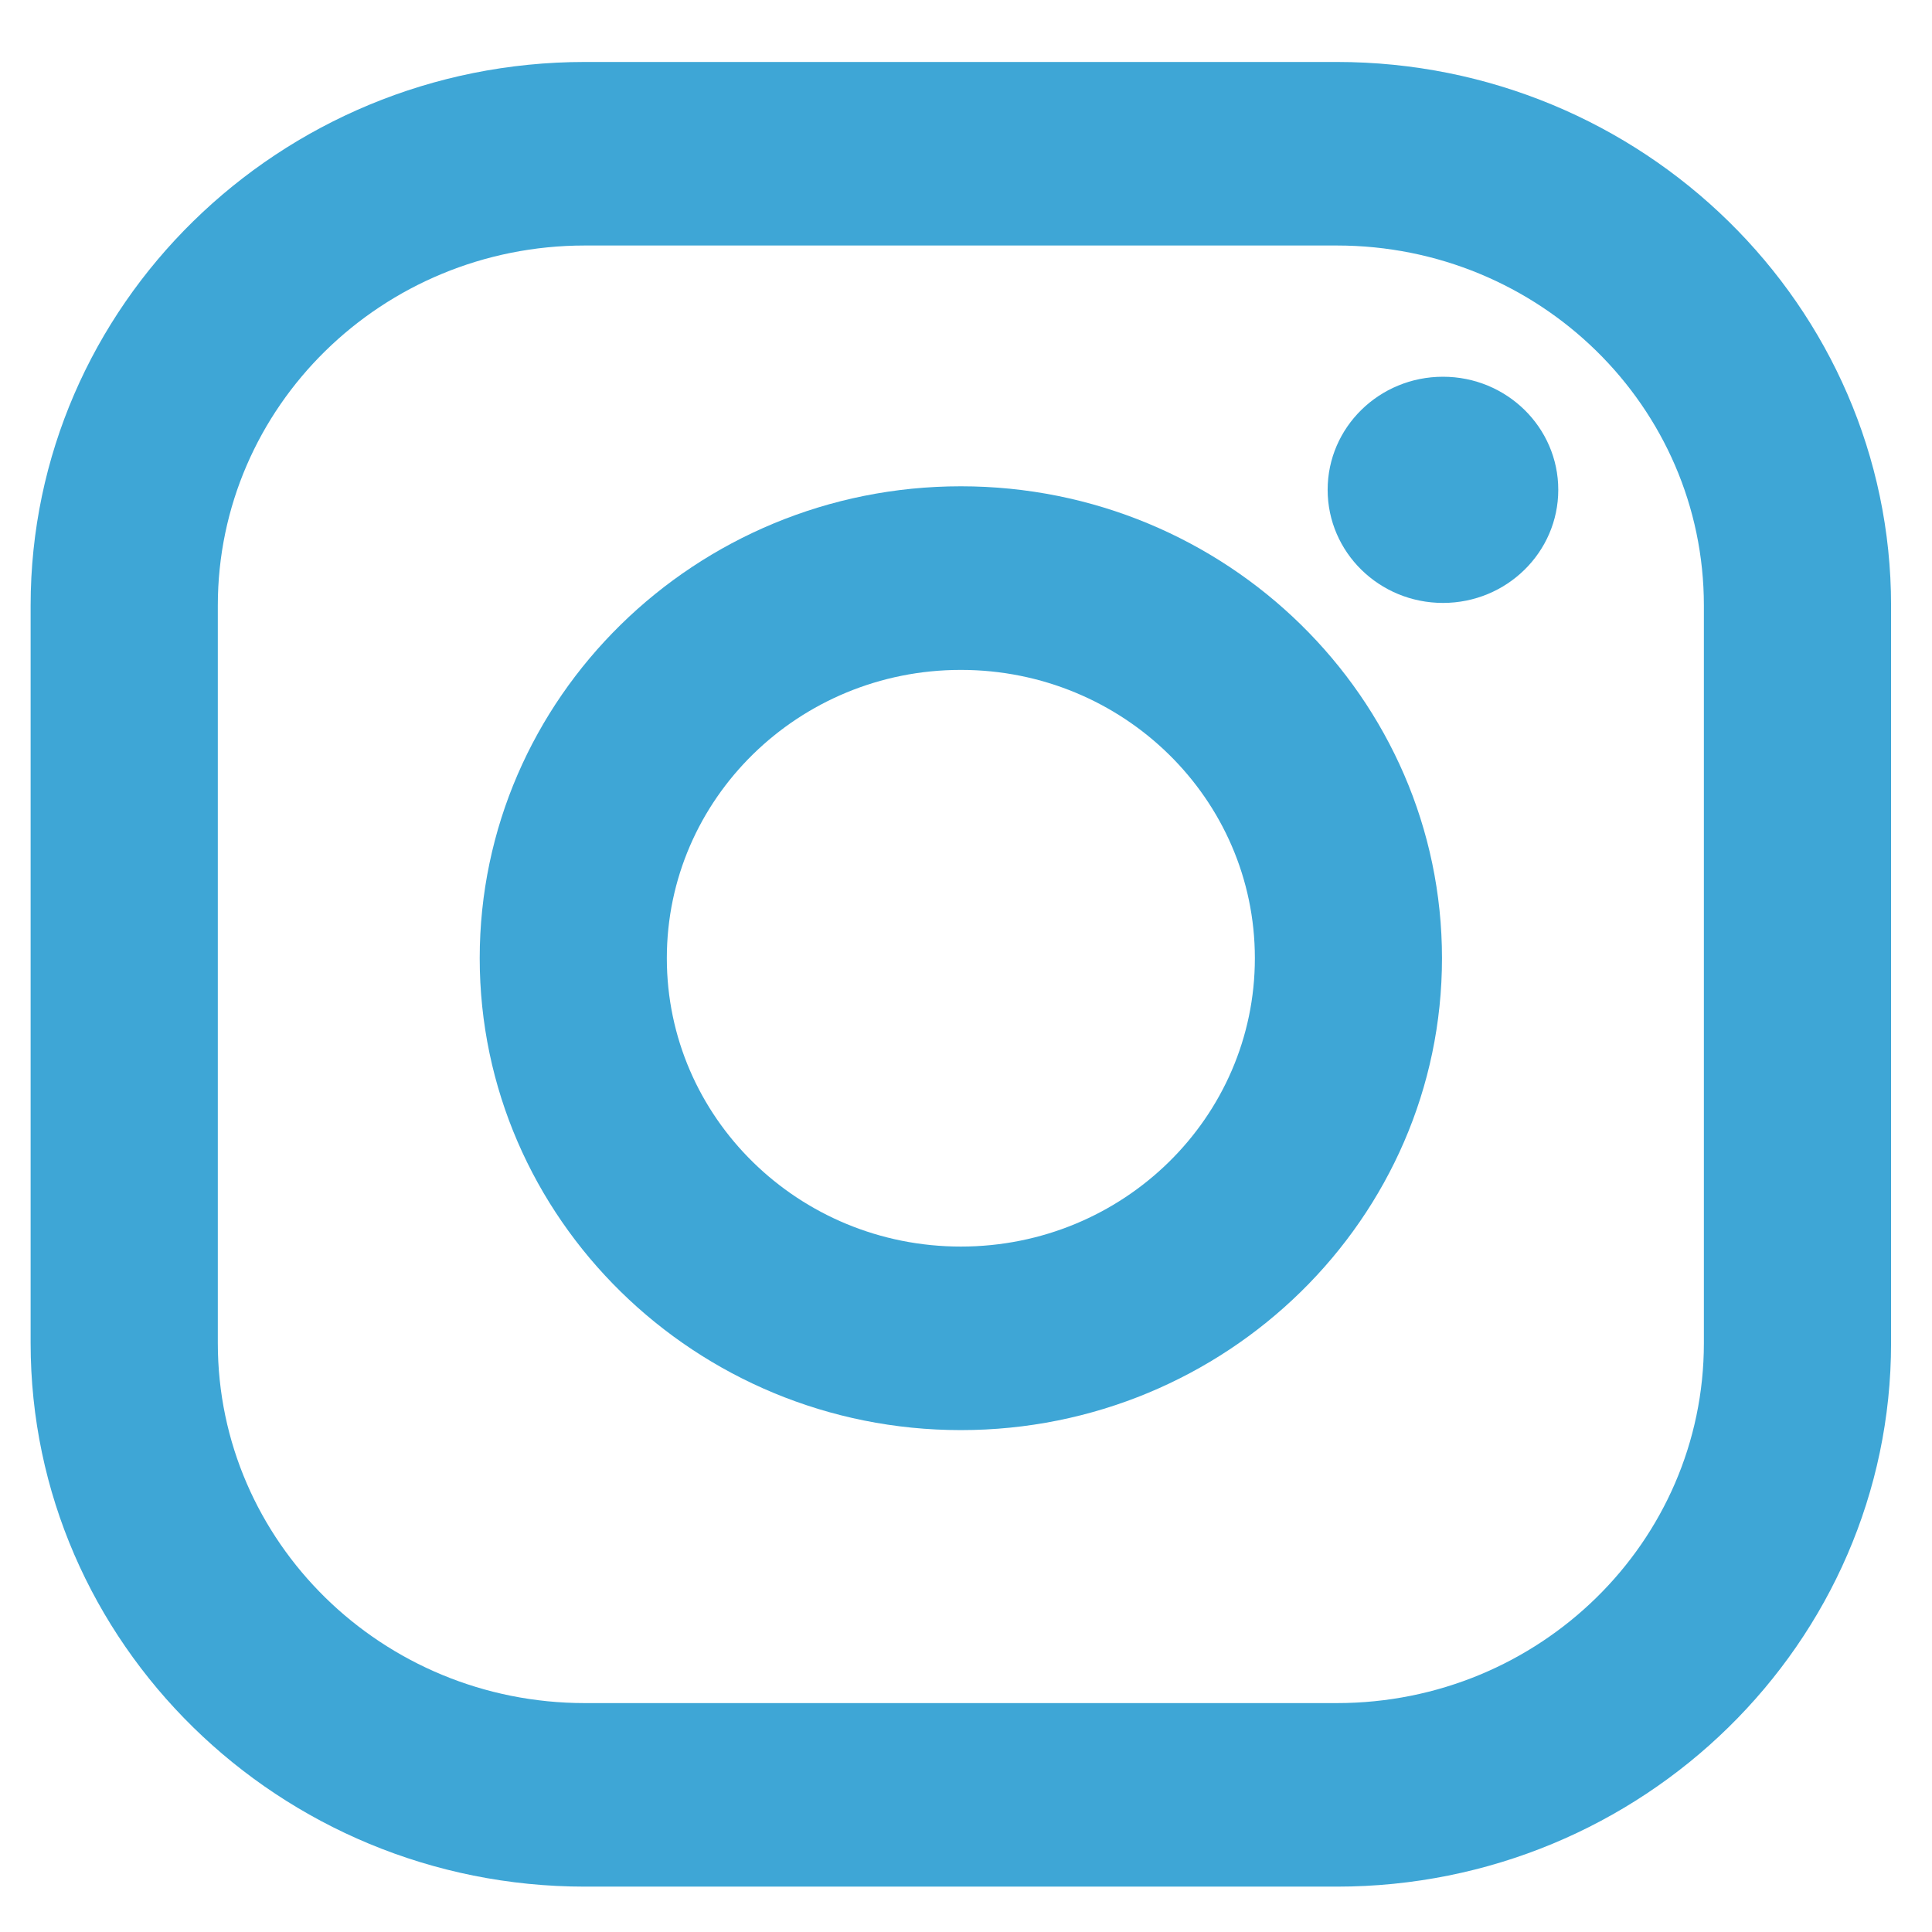
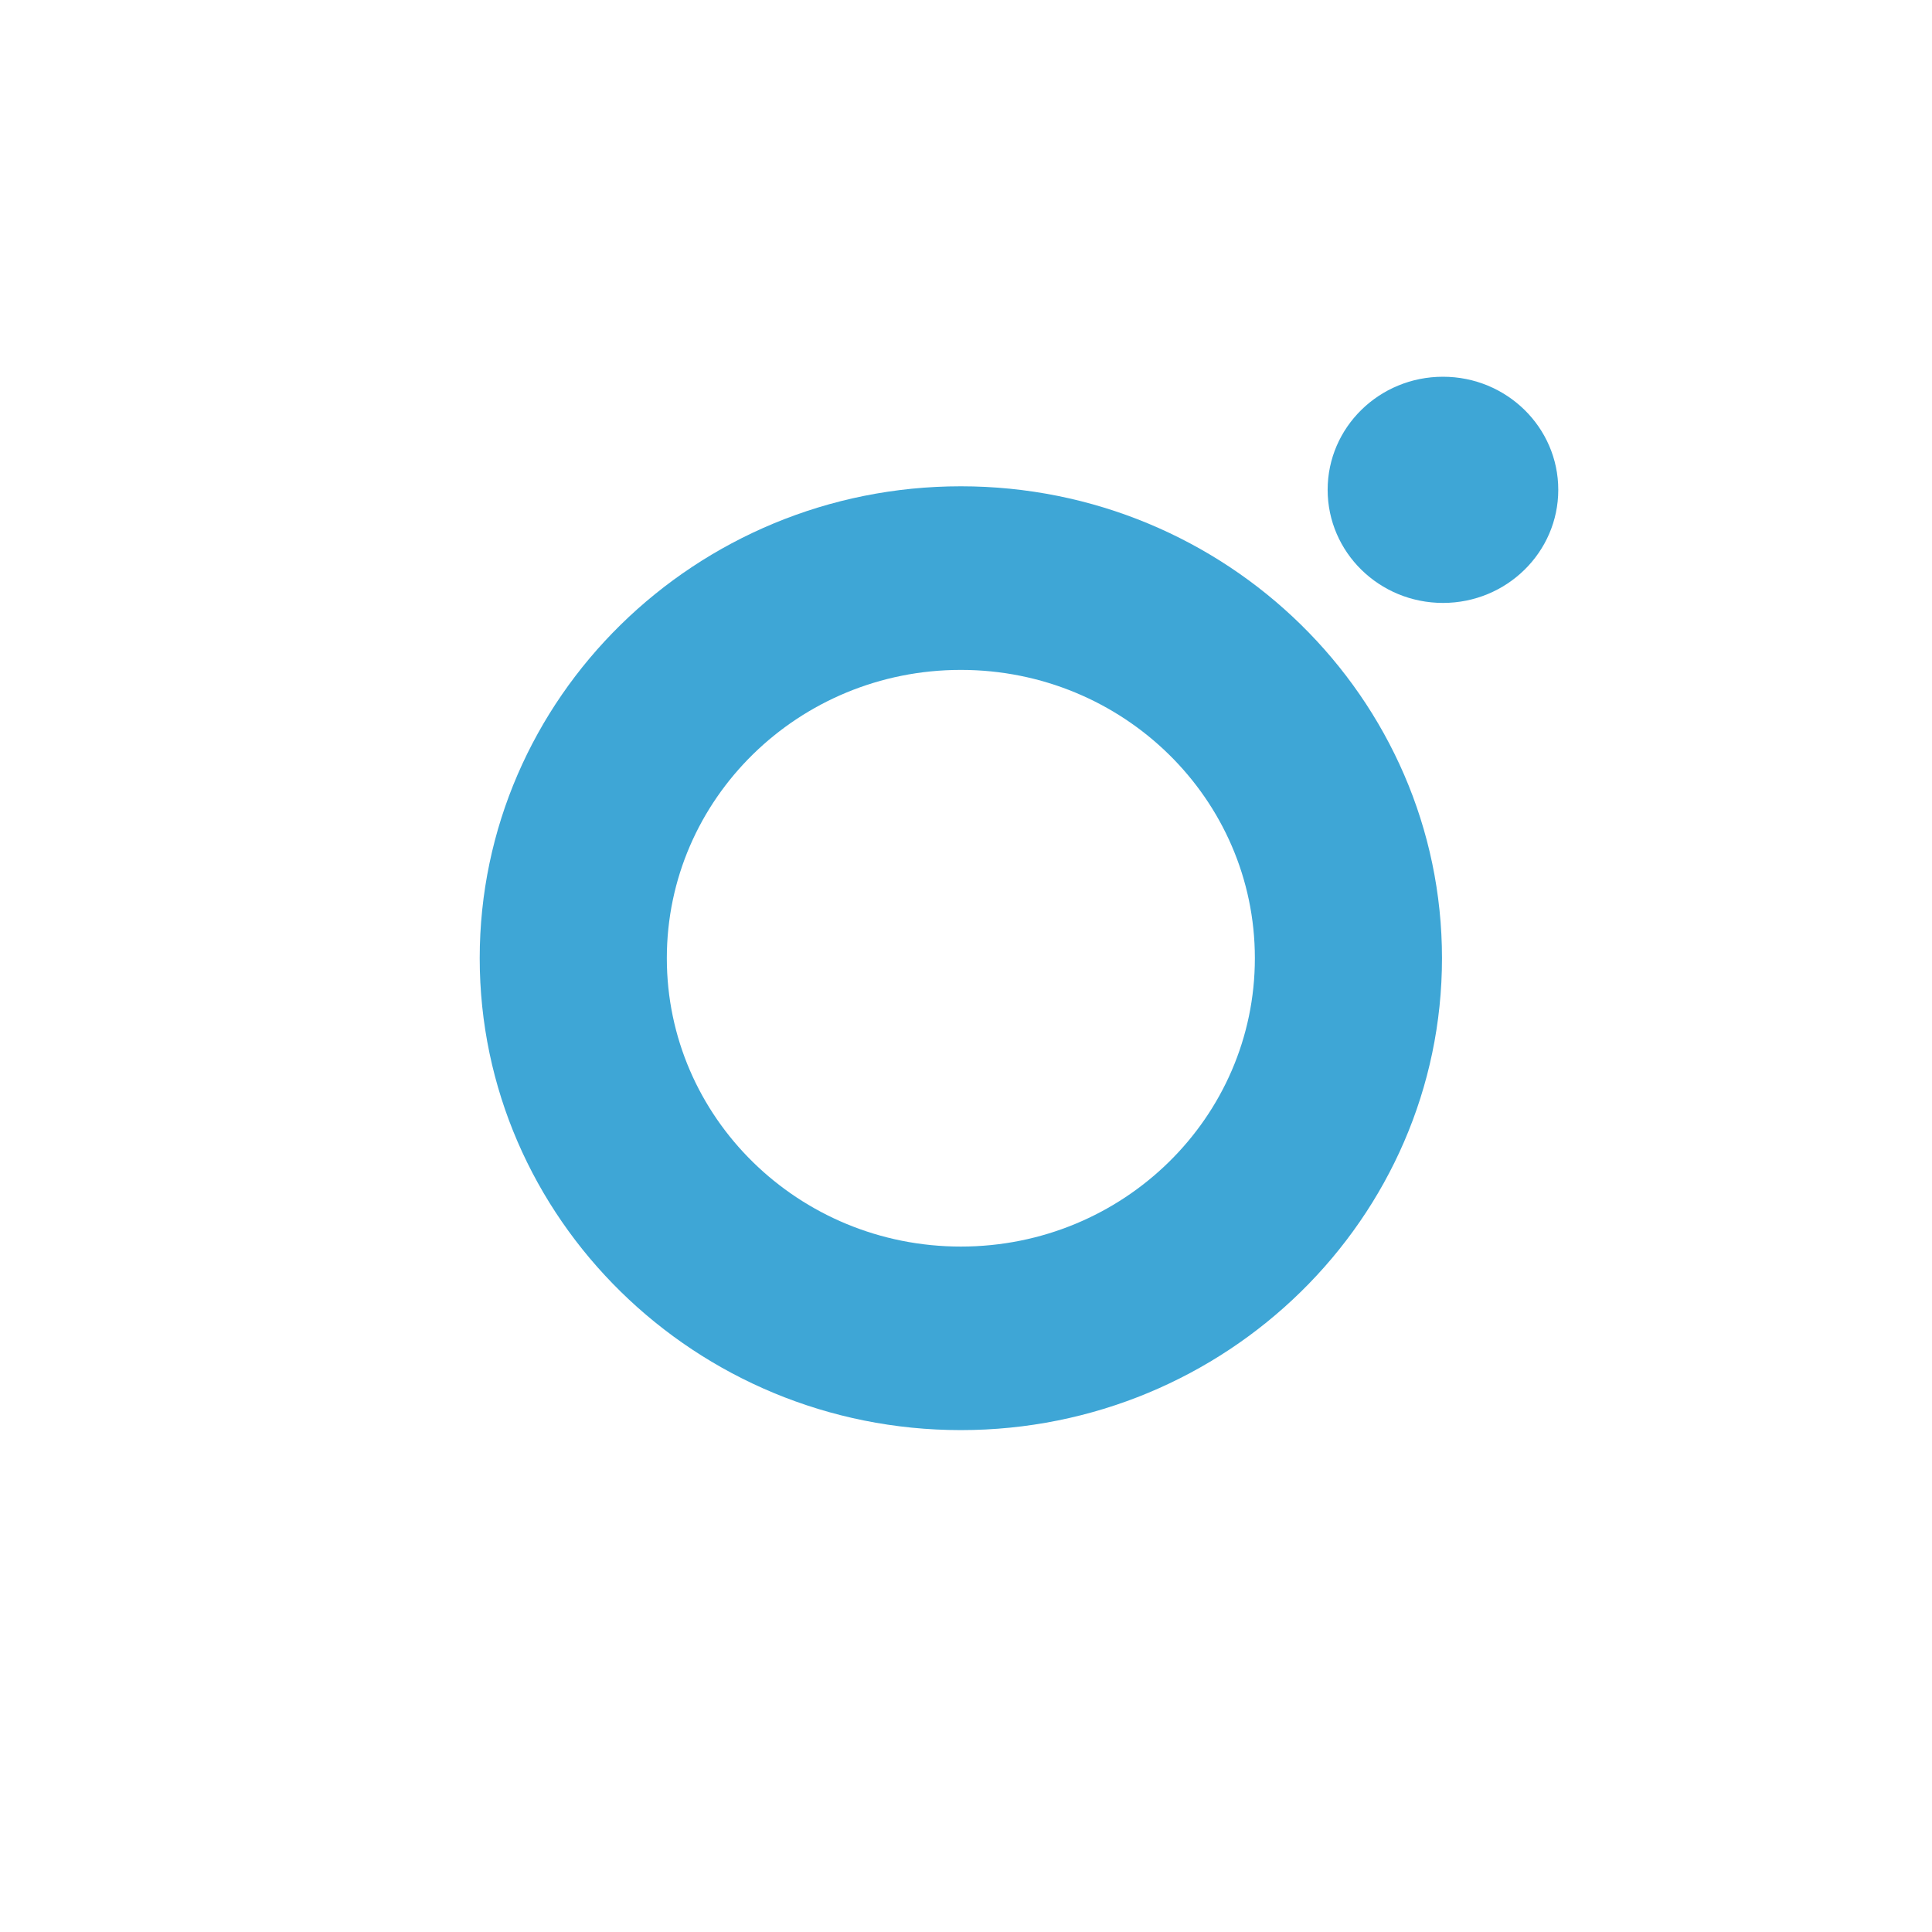
<svg xmlns="http://www.w3.org/2000/svg" id="Untitled-P%E1gina%201" viewBox="0 0 27 27" style="background-color:#ffffff00" version="1.1" xml:space="preserve" x="0px" y="0px" width="27px" height="27px">
  <g id="Capa%201">
    <g>
-       <path d="M 18.682 0.866 L 8.174 0.866 C 3.903 0.866 0.428 4.274 0.428 8.462 L 0.428 18.77 C 0.428 22.959 3.903 26.366 8.174 26.366 L 18.682 26.366 C 22.953 26.366 26.428 22.959 26.428 18.77 L 26.428 8.462 C 26.428 4.274 22.953 0.866 18.682 0.866 ZM 23.812 18.77 C 23.812 21.548 21.516 23.801 18.682 23.801 L 8.174 23.801 C 5.341 23.801 3.044 21.548 3.044 18.77 L 3.044 8.462 C 3.044 5.684 5.341 3.431 8.174 3.431 L 18.682 3.431 C 21.516 3.431 23.812 5.684 23.812 8.462 L 23.812 18.77 L 23.812 18.77 Z" fill="#3ea6d6" />
      <path d="M 13.428 6.796 C 9.72 6.796 6.704 9.754 6.704 13.391 C 6.704 17.027 9.72 19.986 13.428 19.986 C 17.136 19.986 20.152 17.027 20.152 13.391 C 20.152 9.754 17.136 6.796 13.428 6.796 ZM 13.428 17.421 C 11.159 17.421 9.319 15.617 9.319 13.391 C 9.319 11.165 11.159 9.362 13.428 9.362 C 15.698 9.362 17.537 11.165 17.537 13.391 C 17.537 15.617 15.698 17.421 13.428 17.421 Z" fill="#3ea6d6" />
      <path d="M 20.166 5.265 C 21.055 5.265 21.777 5.972 21.777 6.845 C 21.777 7.718 21.055 8.426 20.166 8.426 C 19.275 8.426 18.554 7.718 18.554 6.845 C 18.554 5.972 19.275 5.265 20.166 5.265 Z" fill="#3ea6d6" />
    </g>
  </g>
</svg>